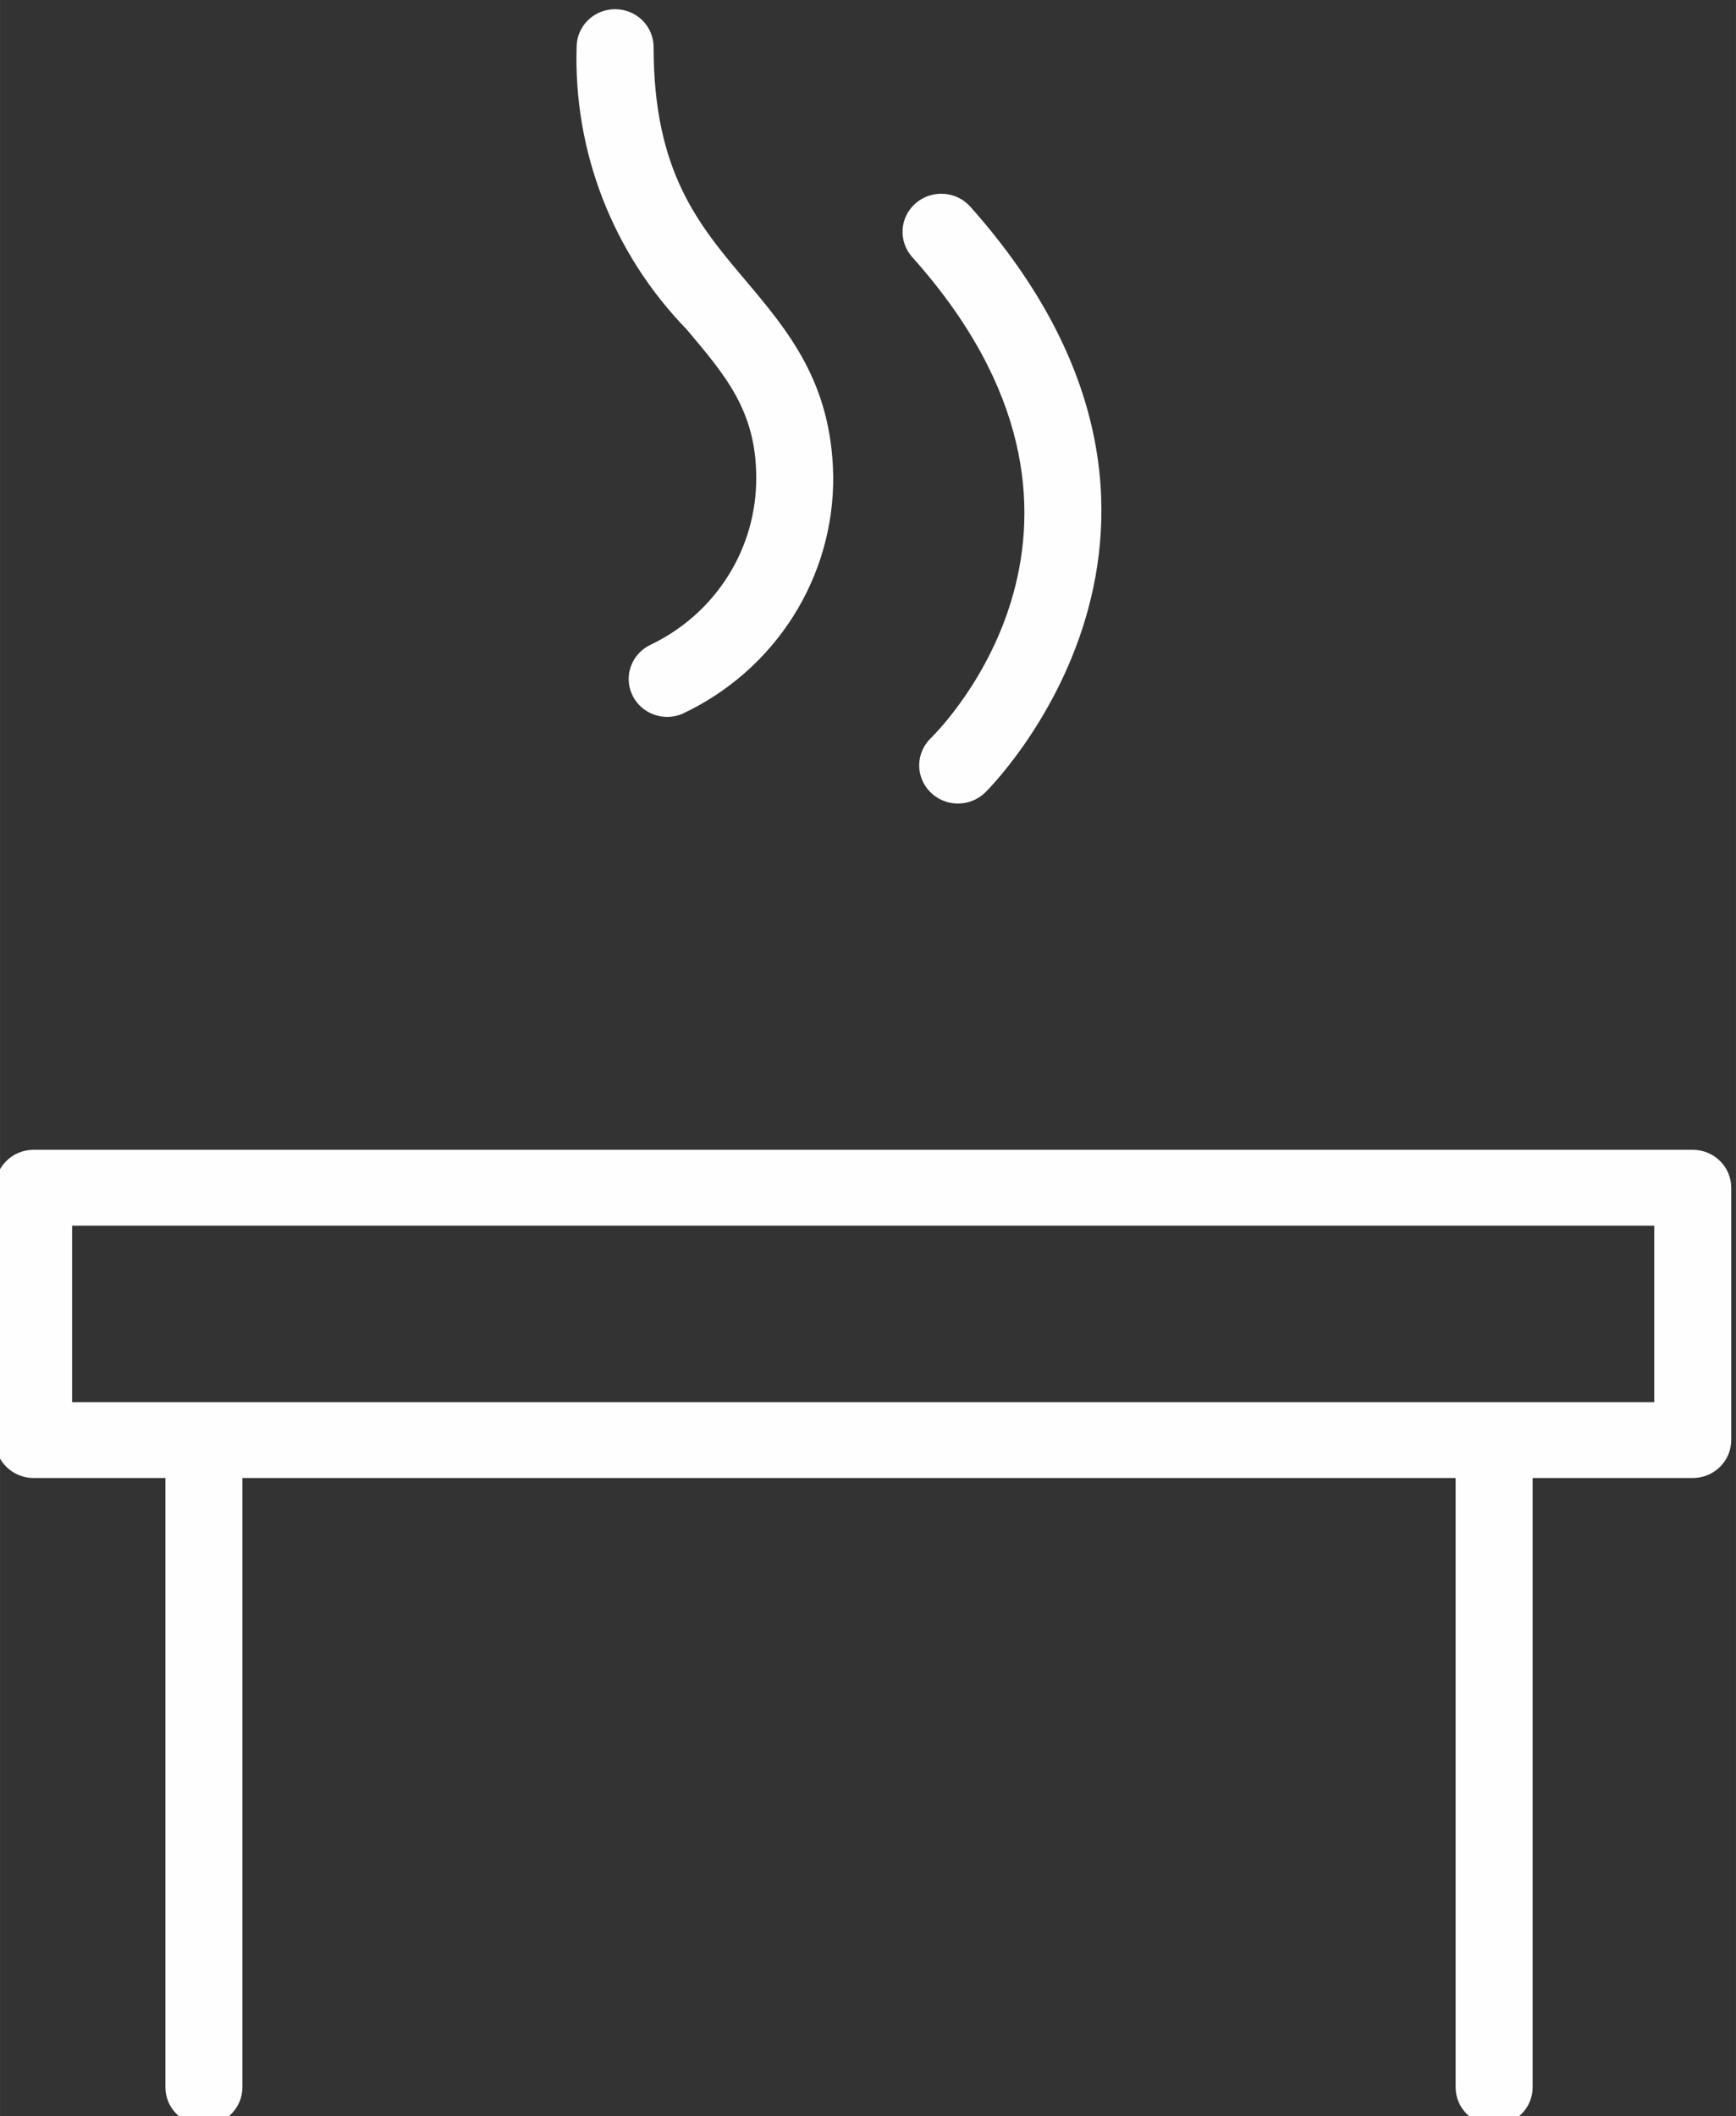
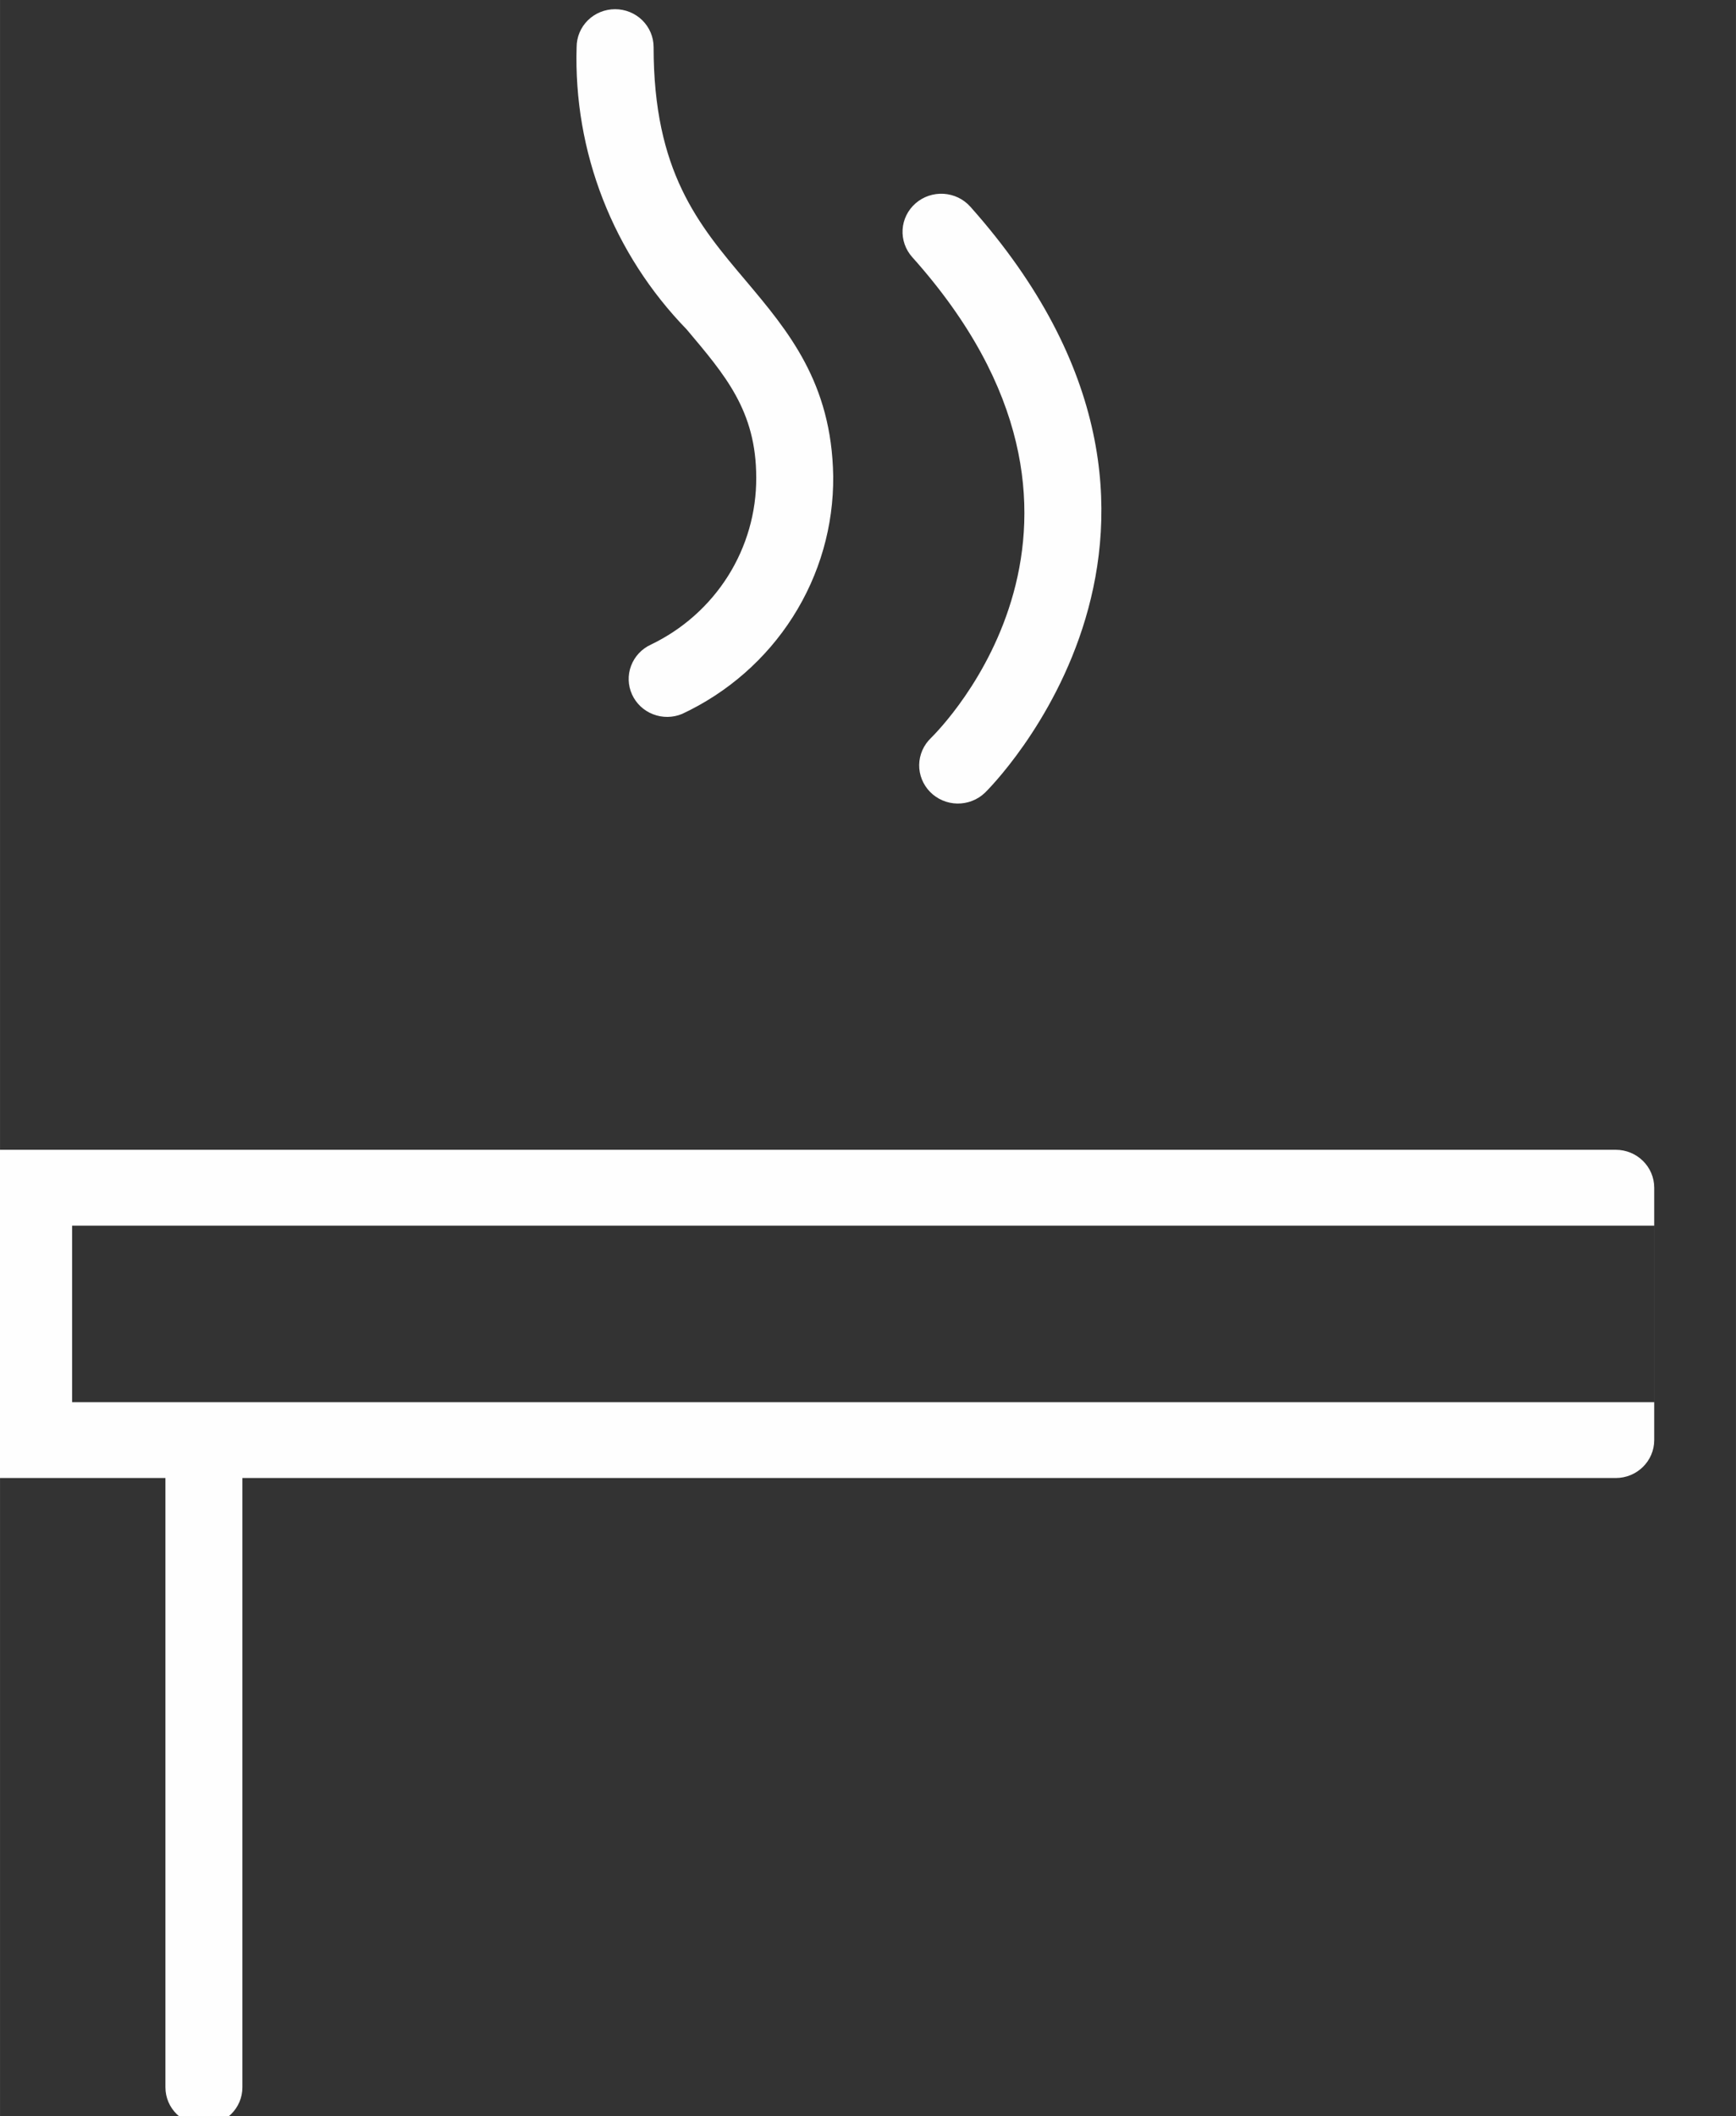
<svg xmlns="http://www.w3.org/2000/svg" xml:space="preserve" width="6.062mm" height="7.386mm" version="1.1" style="shape-rendering:geometricPrecision; text-rendering:geometricPrecision; image-rendering:optimizeQuality; fill-rule:evenodd; clip-rule:evenodd" viewBox="0 0 606.2 738.62">
  <rect x="0" y="0" width="606.2" height="738.62" fill="#333333" stroke="none" />
  <defs>
    <style type="text/css"> .fil0 {fill:#FEFEFE;fill-rule:nonzero} </style>
  </defs>
  <g id="Слой_x0020_1">
-     <path class="fil0" d="M325.1 257.59c-2.58,2.46 -4.06,5.83 -4.13,9.36 -0.05,3.53 1.32,6.94 3.81,9.48 2.5,2.54 5.91,4 9.5,4.06 3.59,0.05 7.05,-1.29 9.63,-3.75 0.99,-0.88 94.36,-93 -5.1,-204.62 -1.18,-1.31 -2.61,-2.38 -4.2,-3.15 -1.6,-0.76 -3.33,-1.21 -5.11,-1.32 -3.58,-0.21 -7.1,0.98 -9.78,3.32 -2.69,2.34 -4.32,5.63 -4.54,9.16 -0.21,3.52 1,6.99 3.37,9.63 82.35,91.95 9.77,164.65 6.55,167.83zm-267.34 258.33l0 212.68c0,7.31 6.01,13.24 13.44,13.24 7.43,0 13.44,-5.93 13.44,-13.24l0 -212.68 423.66 0 0 212.68c0,7.31 6.02,13.24 13.44,13.24 7.42,0 13.45,-5.93 13.45,-13.24l0 -212.68 55.91 0c7.42,0 13.44,-5.93 13.44,-13.24l0 -88.09c0,-7.32 -6.02,-13.24 -13.44,-13.24 -260.86,0 -318.51,0 -579.37,0 -7.42,0 -13.44,5.93 -13.44,13.24l0 88.09c0,7.31 6.02,13.24 13.44,13.24l46.03 0zm519.9 -26.47l-552.49 0 0 -61.63 552.49 0 0 61.63zm-313.59 -322.74c0.06,12.15 -3.36,24.07 -9.87,34.39 -6.52,10.32 -15.86,18.62 -26.96,23.93 -3.18,1.48 -5.65,4.12 -6.87,7.37 -1.23,3.24 -1.11,6.83 0.32,9.99 1.43,3.17 4.06,5.65 7.33,6.92 3.27,1.28 6.91,1.24 10.15,-0.1 15.93,-7.44 29.36,-19.21 38.71,-33.92 9.36,-14.71 14.24,-31.75 14.07,-49.11 -0.53,-32.65 -15.77,-50.65 -30.46,-68.12 -16.58,-19.59 -32.26,-38.12 -32.26,-81.62 0,-3.51 -1.42,-6.88 -3.94,-9.36 -2.52,-2.48 -5.94,-3.87 -9.5,-3.87 -3.57,0 -6.99,1.39 -9.51,3.87 -2.52,2.48 -3.93,5.85 -3.93,9.36 -0.55,18.12 2.56,36.16 9.16,53.08 6.6,16.93 16.55,32.38 29.28,45.48 13.35,15.88 24.28,28.33 24.28,51.71z" />
+     <path class="fil0" d="M325.1 257.59c-2.58,2.46 -4.06,5.83 -4.13,9.36 -0.05,3.53 1.32,6.94 3.81,9.48 2.5,2.54 5.91,4 9.5,4.06 3.59,0.05 7.05,-1.29 9.63,-3.75 0.99,-0.88 94.36,-93 -5.1,-204.62 -1.18,-1.31 -2.61,-2.38 -4.2,-3.15 -1.6,-0.76 -3.33,-1.21 -5.11,-1.32 -3.58,-0.21 -7.1,0.98 -9.78,3.32 -2.69,2.34 -4.32,5.63 -4.54,9.16 -0.21,3.52 1,6.99 3.37,9.63 82.35,91.95 9.77,164.65 6.55,167.83zm-267.34 258.33l0 212.68c0,7.31 6.01,13.24 13.44,13.24 7.43,0 13.44,-5.93 13.44,-13.24l0 -212.68 423.66 0 0 212.68l0 -212.68 55.91 0c7.42,0 13.44,-5.93 13.44,-13.24l0 -88.09c0,-7.32 -6.02,-13.24 -13.44,-13.24 -260.86,0 -318.51,0 -579.37,0 -7.42,0 -13.44,5.93 -13.44,13.24l0 88.09c0,7.31 6.02,13.24 13.44,13.24l46.03 0zm519.9 -26.47l-552.49 0 0 -61.63 552.49 0 0 61.63zm-313.59 -322.74c0.06,12.15 -3.36,24.07 -9.87,34.39 -6.52,10.32 -15.86,18.62 -26.96,23.93 -3.18,1.48 -5.65,4.12 -6.87,7.37 -1.23,3.24 -1.11,6.83 0.32,9.99 1.43,3.17 4.06,5.65 7.33,6.92 3.27,1.28 6.91,1.24 10.15,-0.1 15.93,-7.44 29.36,-19.21 38.71,-33.92 9.36,-14.71 14.24,-31.75 14.07,-49.11 -0.53,-32.65 -15.77,-50.65 -30.46,-68.12 -16.58,-19.59 -32.26,-38.12 -32.26,-81.62 0,-3.51 -1.42,-6.88 -3.94,-9.36 -2.52,-2.48 -5.94,-3.87 -9.5,-3.87 -3.57,0 -6.99,1.39 -9.51,3.87 -2.52,2.48 -3.93,5.85 -3.93,9.36 -0.55,18.12 2.56,36.16 9.16,53.08 6.6,16.93 16.55,32.38 29.28,45.48 13.35,15.88 24.28,28.33 24.28,51.71z" />
  </g>
</svg>